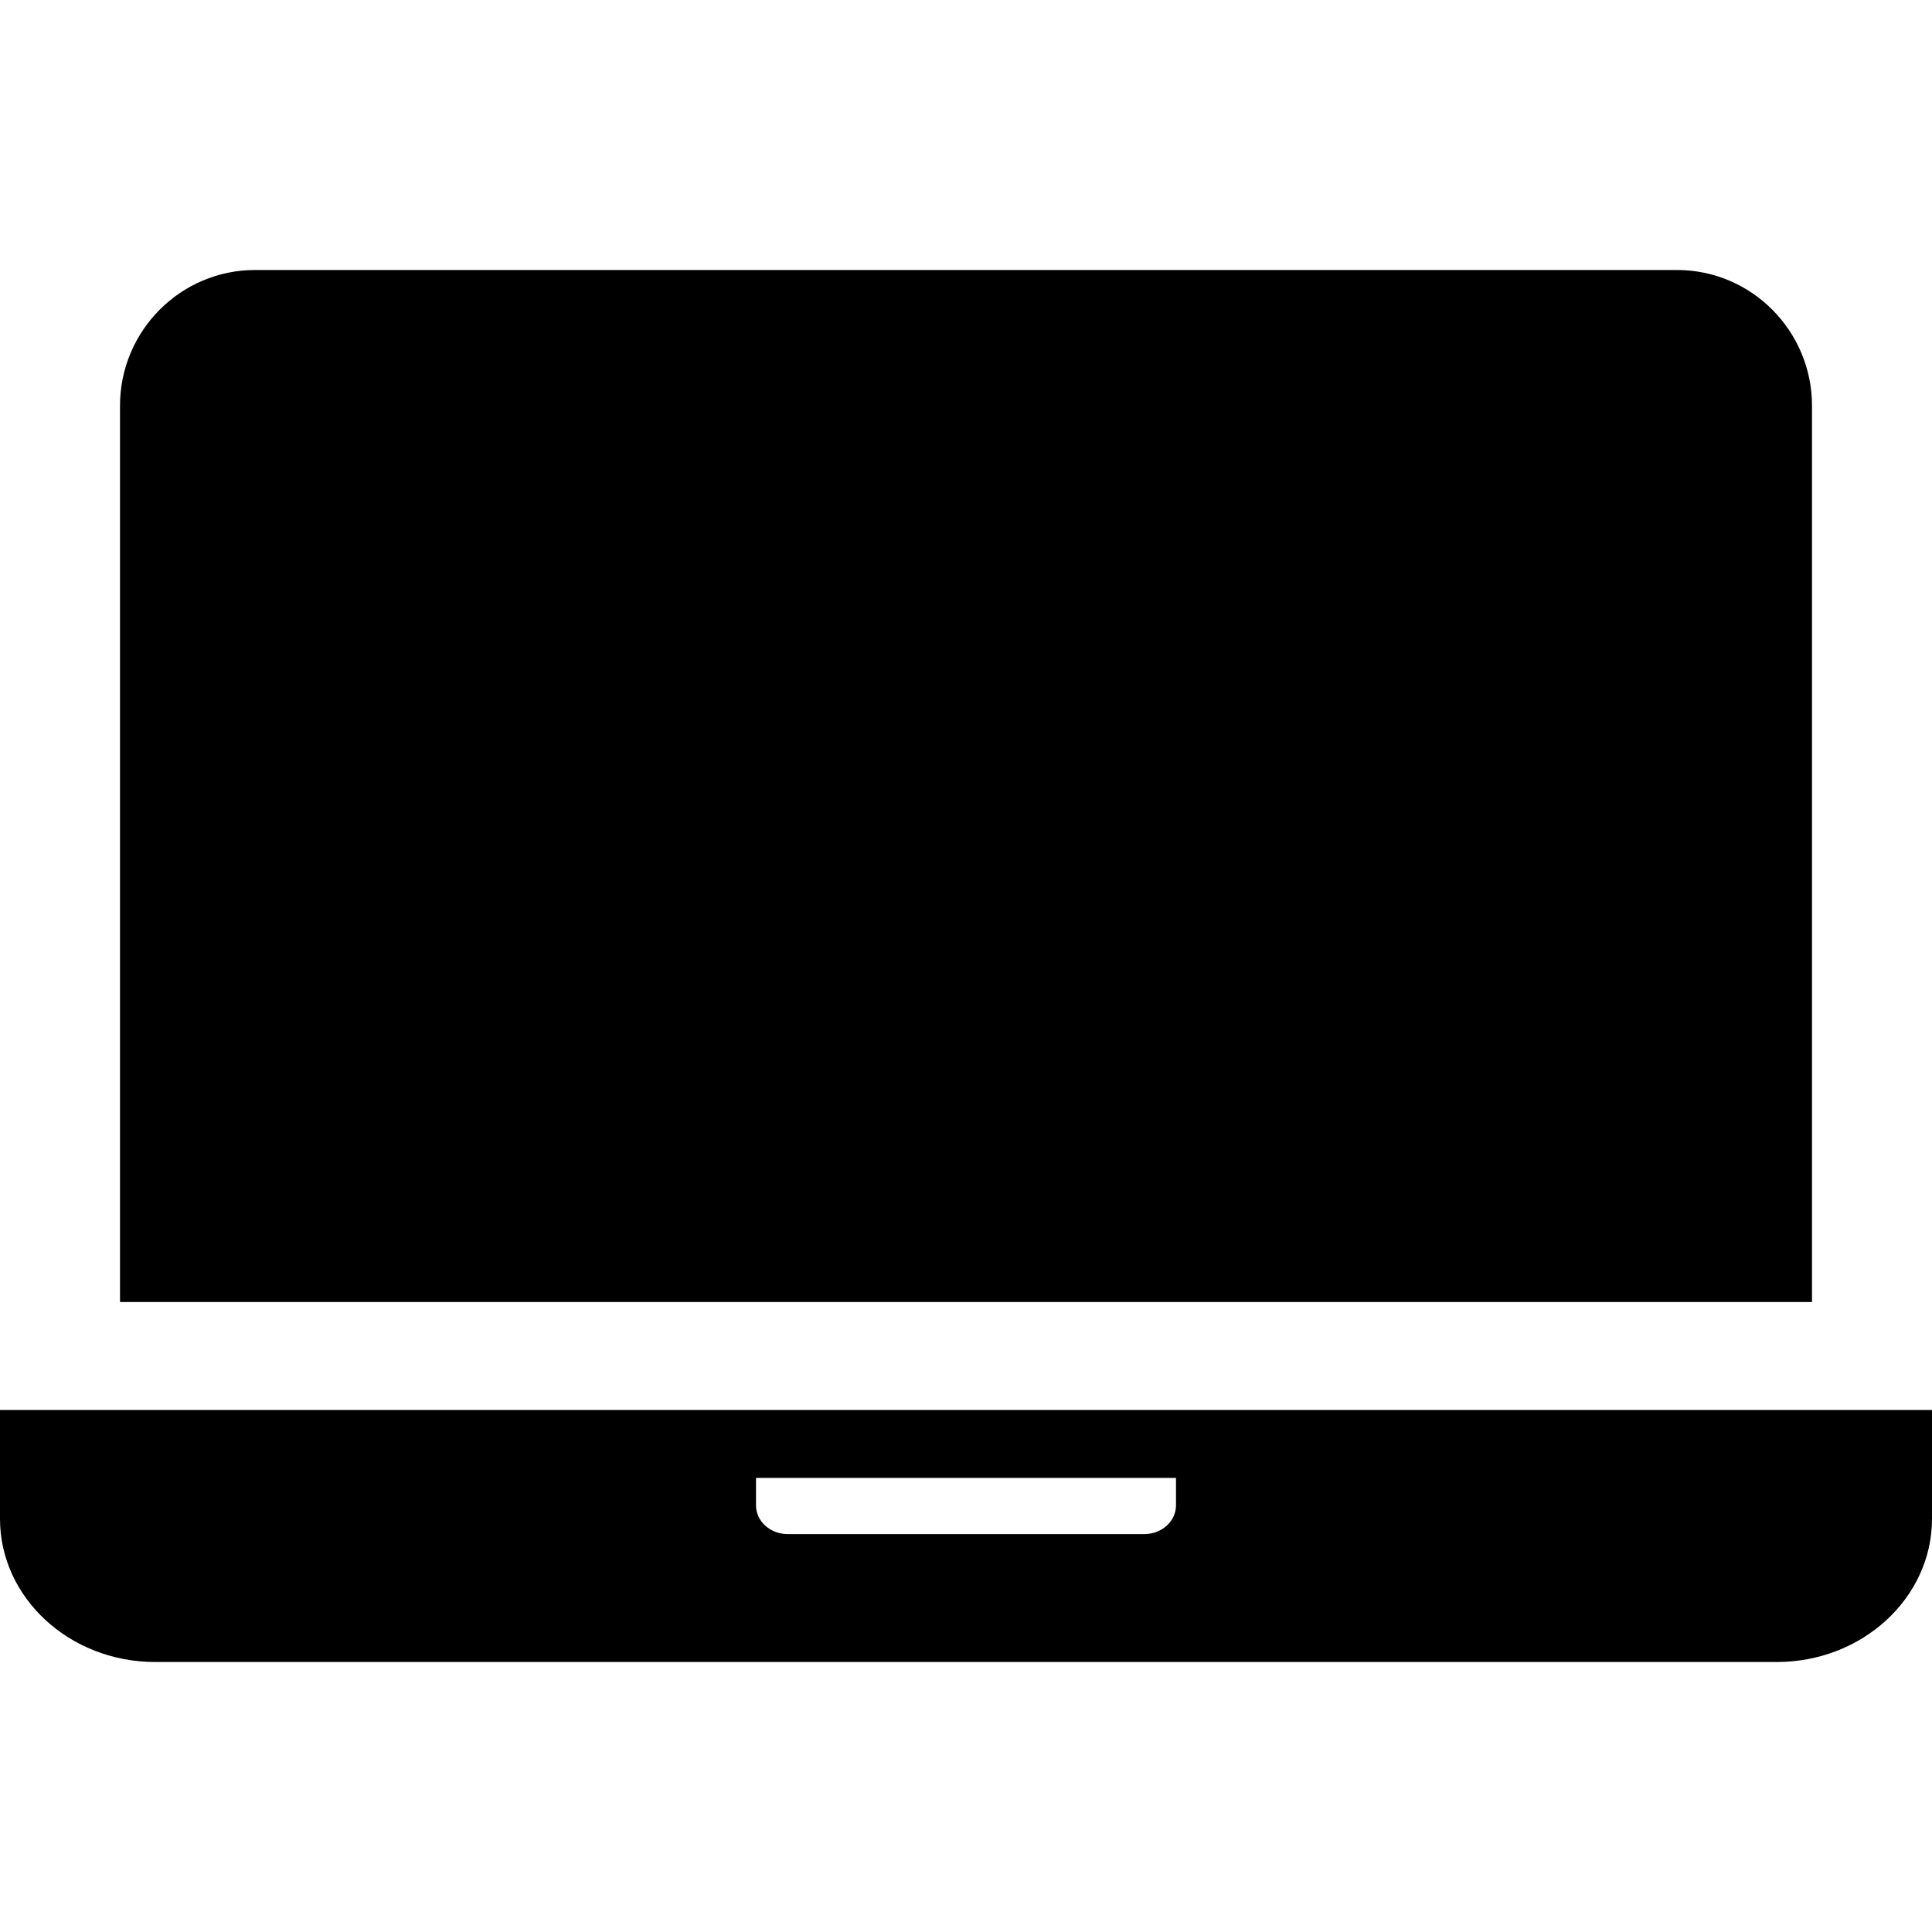
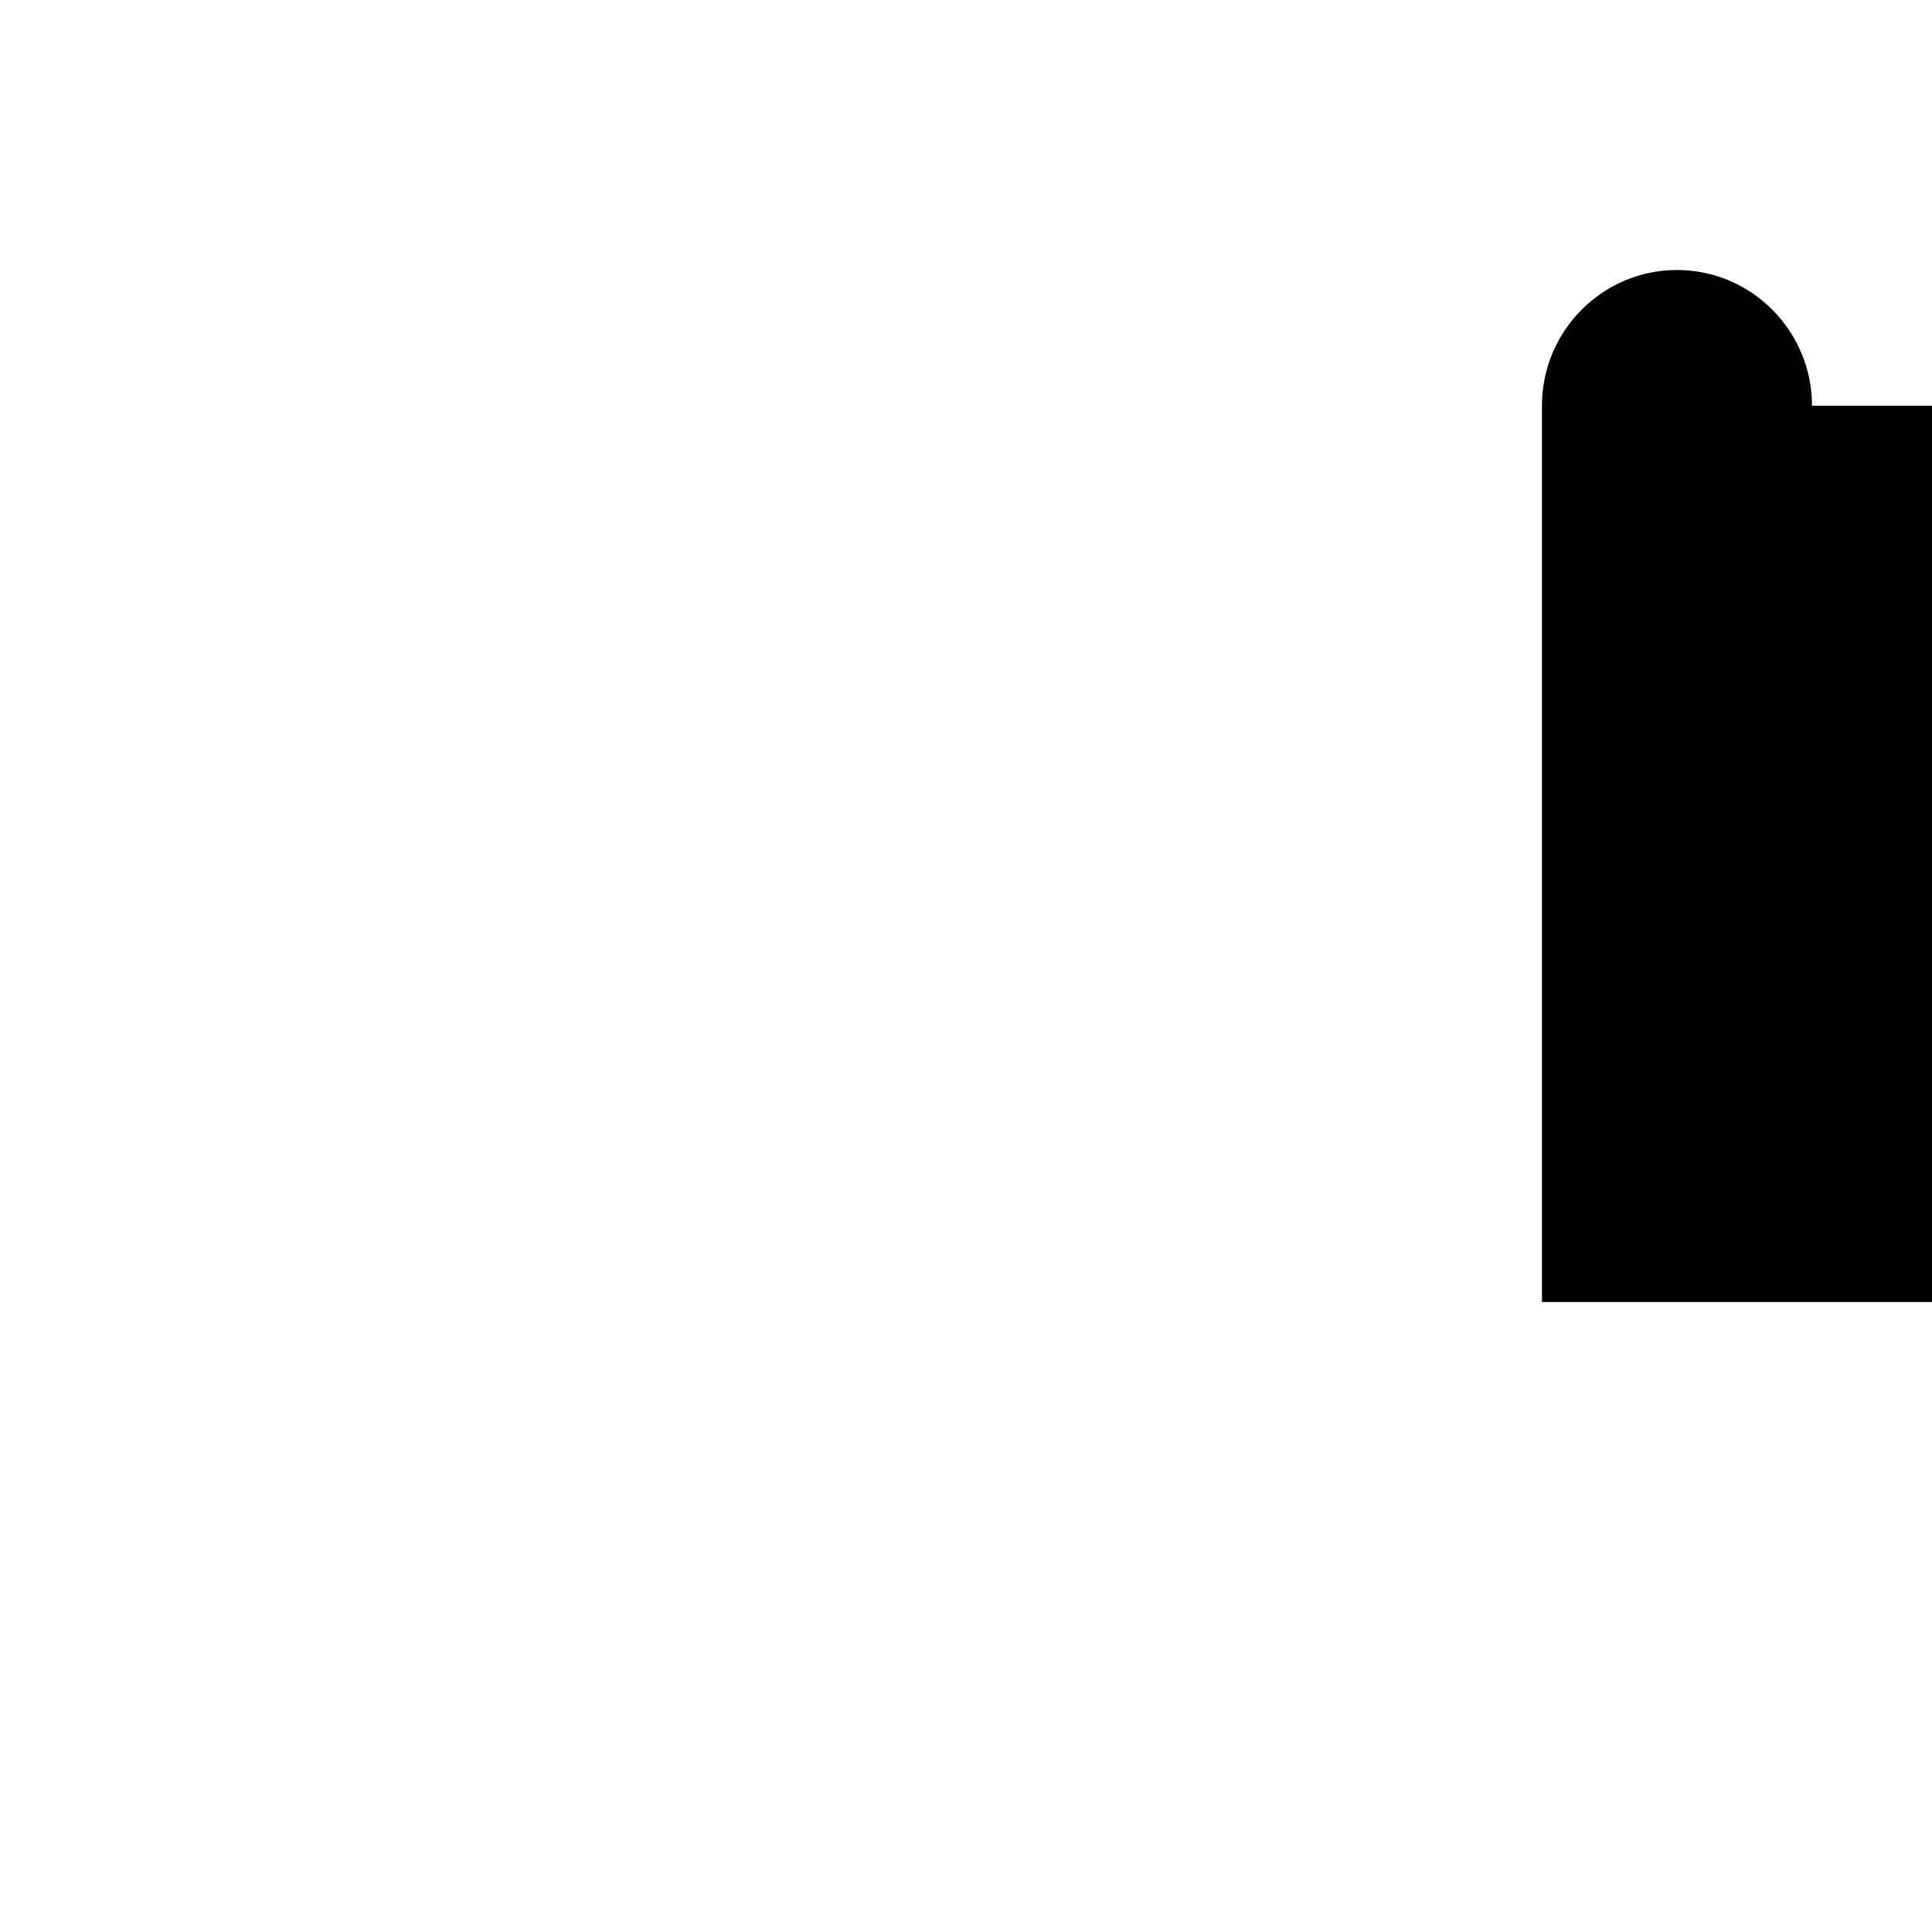
<svg xmlns="http://www.w3.org/2000/svg" height="800px" width="800px" version="1.1" id="_x32_" viewBox="0 0 512 512" xml:space="preserve">
  <style type="text/css">
	.st0{fill:#000000;}
</style>
  <g>
-     <path class="st0" d="M480.199,107.524c0-19.837-16.052-35.971-35.784-35.971H67.586c-19.732,0-35.784,16.134-35.784,35.971v237.52   h448.398V107.524z" />
-     <path class="st0" d="M0,373.665v28.843c0,20.92,18.443,37.939,41.114,37.939h429.77c22.671,0,41.116-17.019,41.116-37.939v-28.843   H0z M200.348,398.952v-7.294H311.65v7.294c0,4.193-3.772,7.601-8.406,7.601h-94.492   C204.119,406.553,200.348,403.145,200.348,398.952z" />
+     <path class="st0" d="M480.199,107.524c0-19.837-16.052-35.971-35.784-35.971c-19.732,0-35.784,16.134-35.784,35.971v237.52   h448.398V107.524z" />
  </g>
</svg>